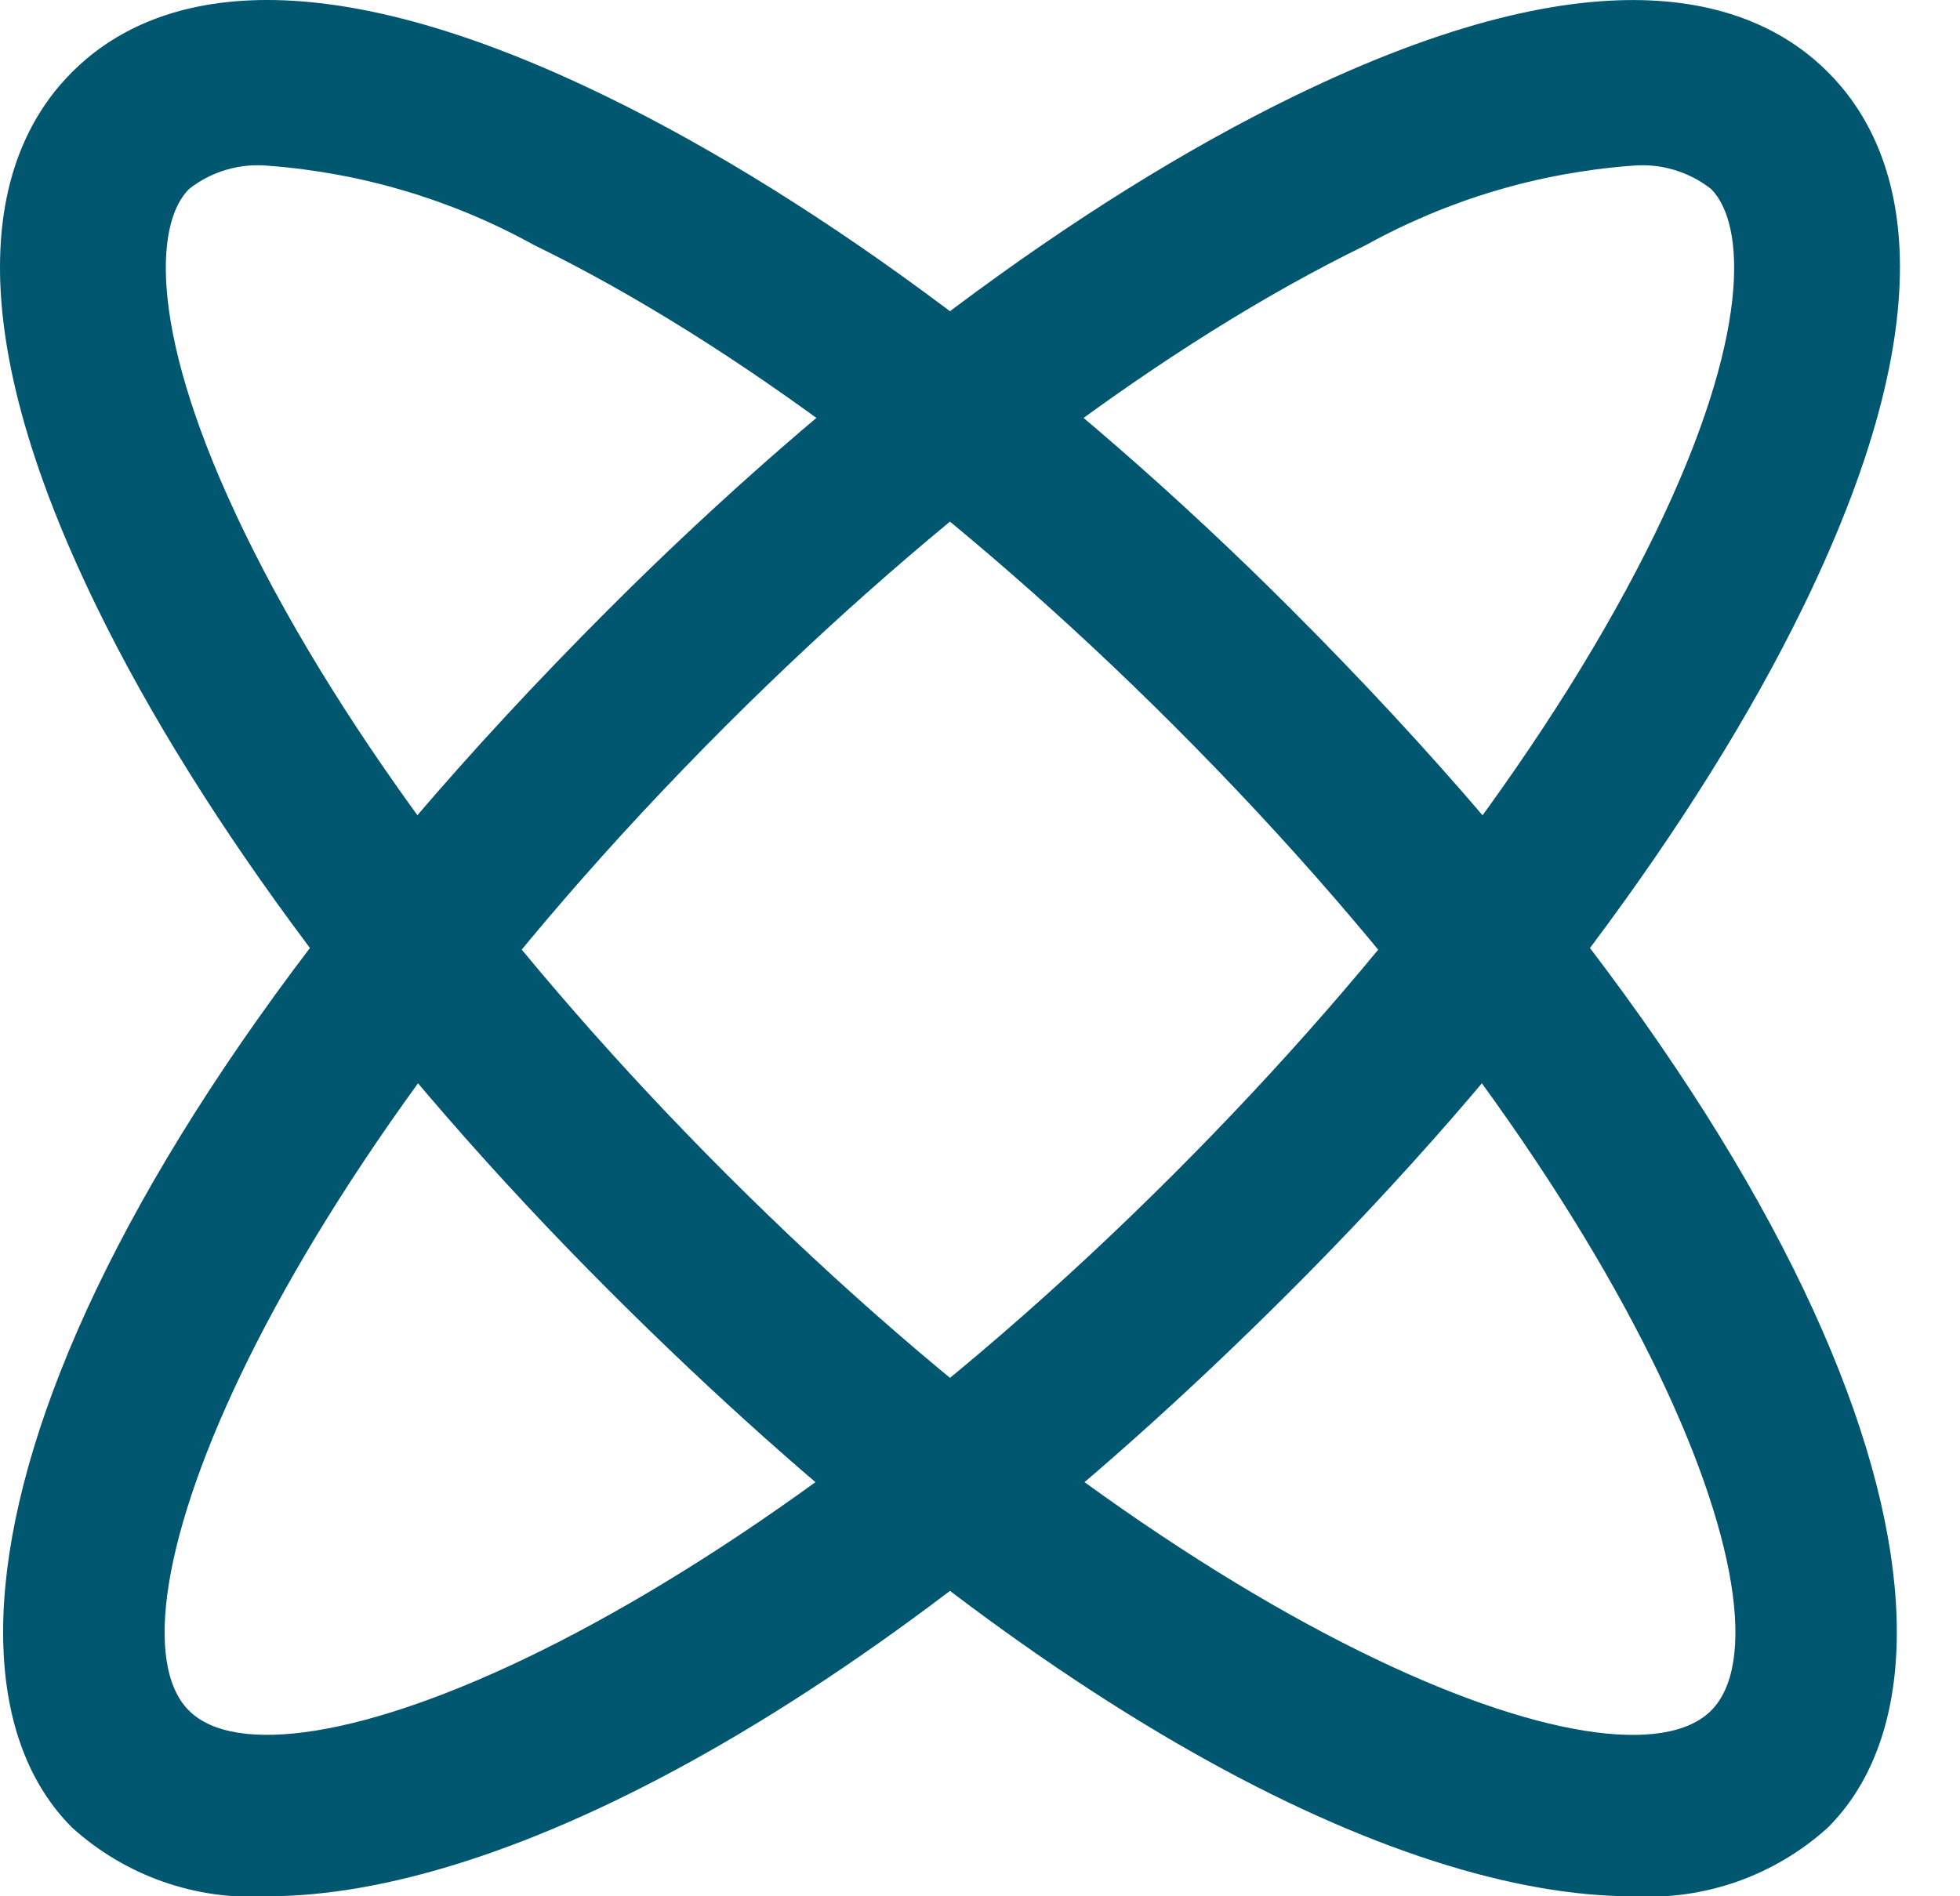
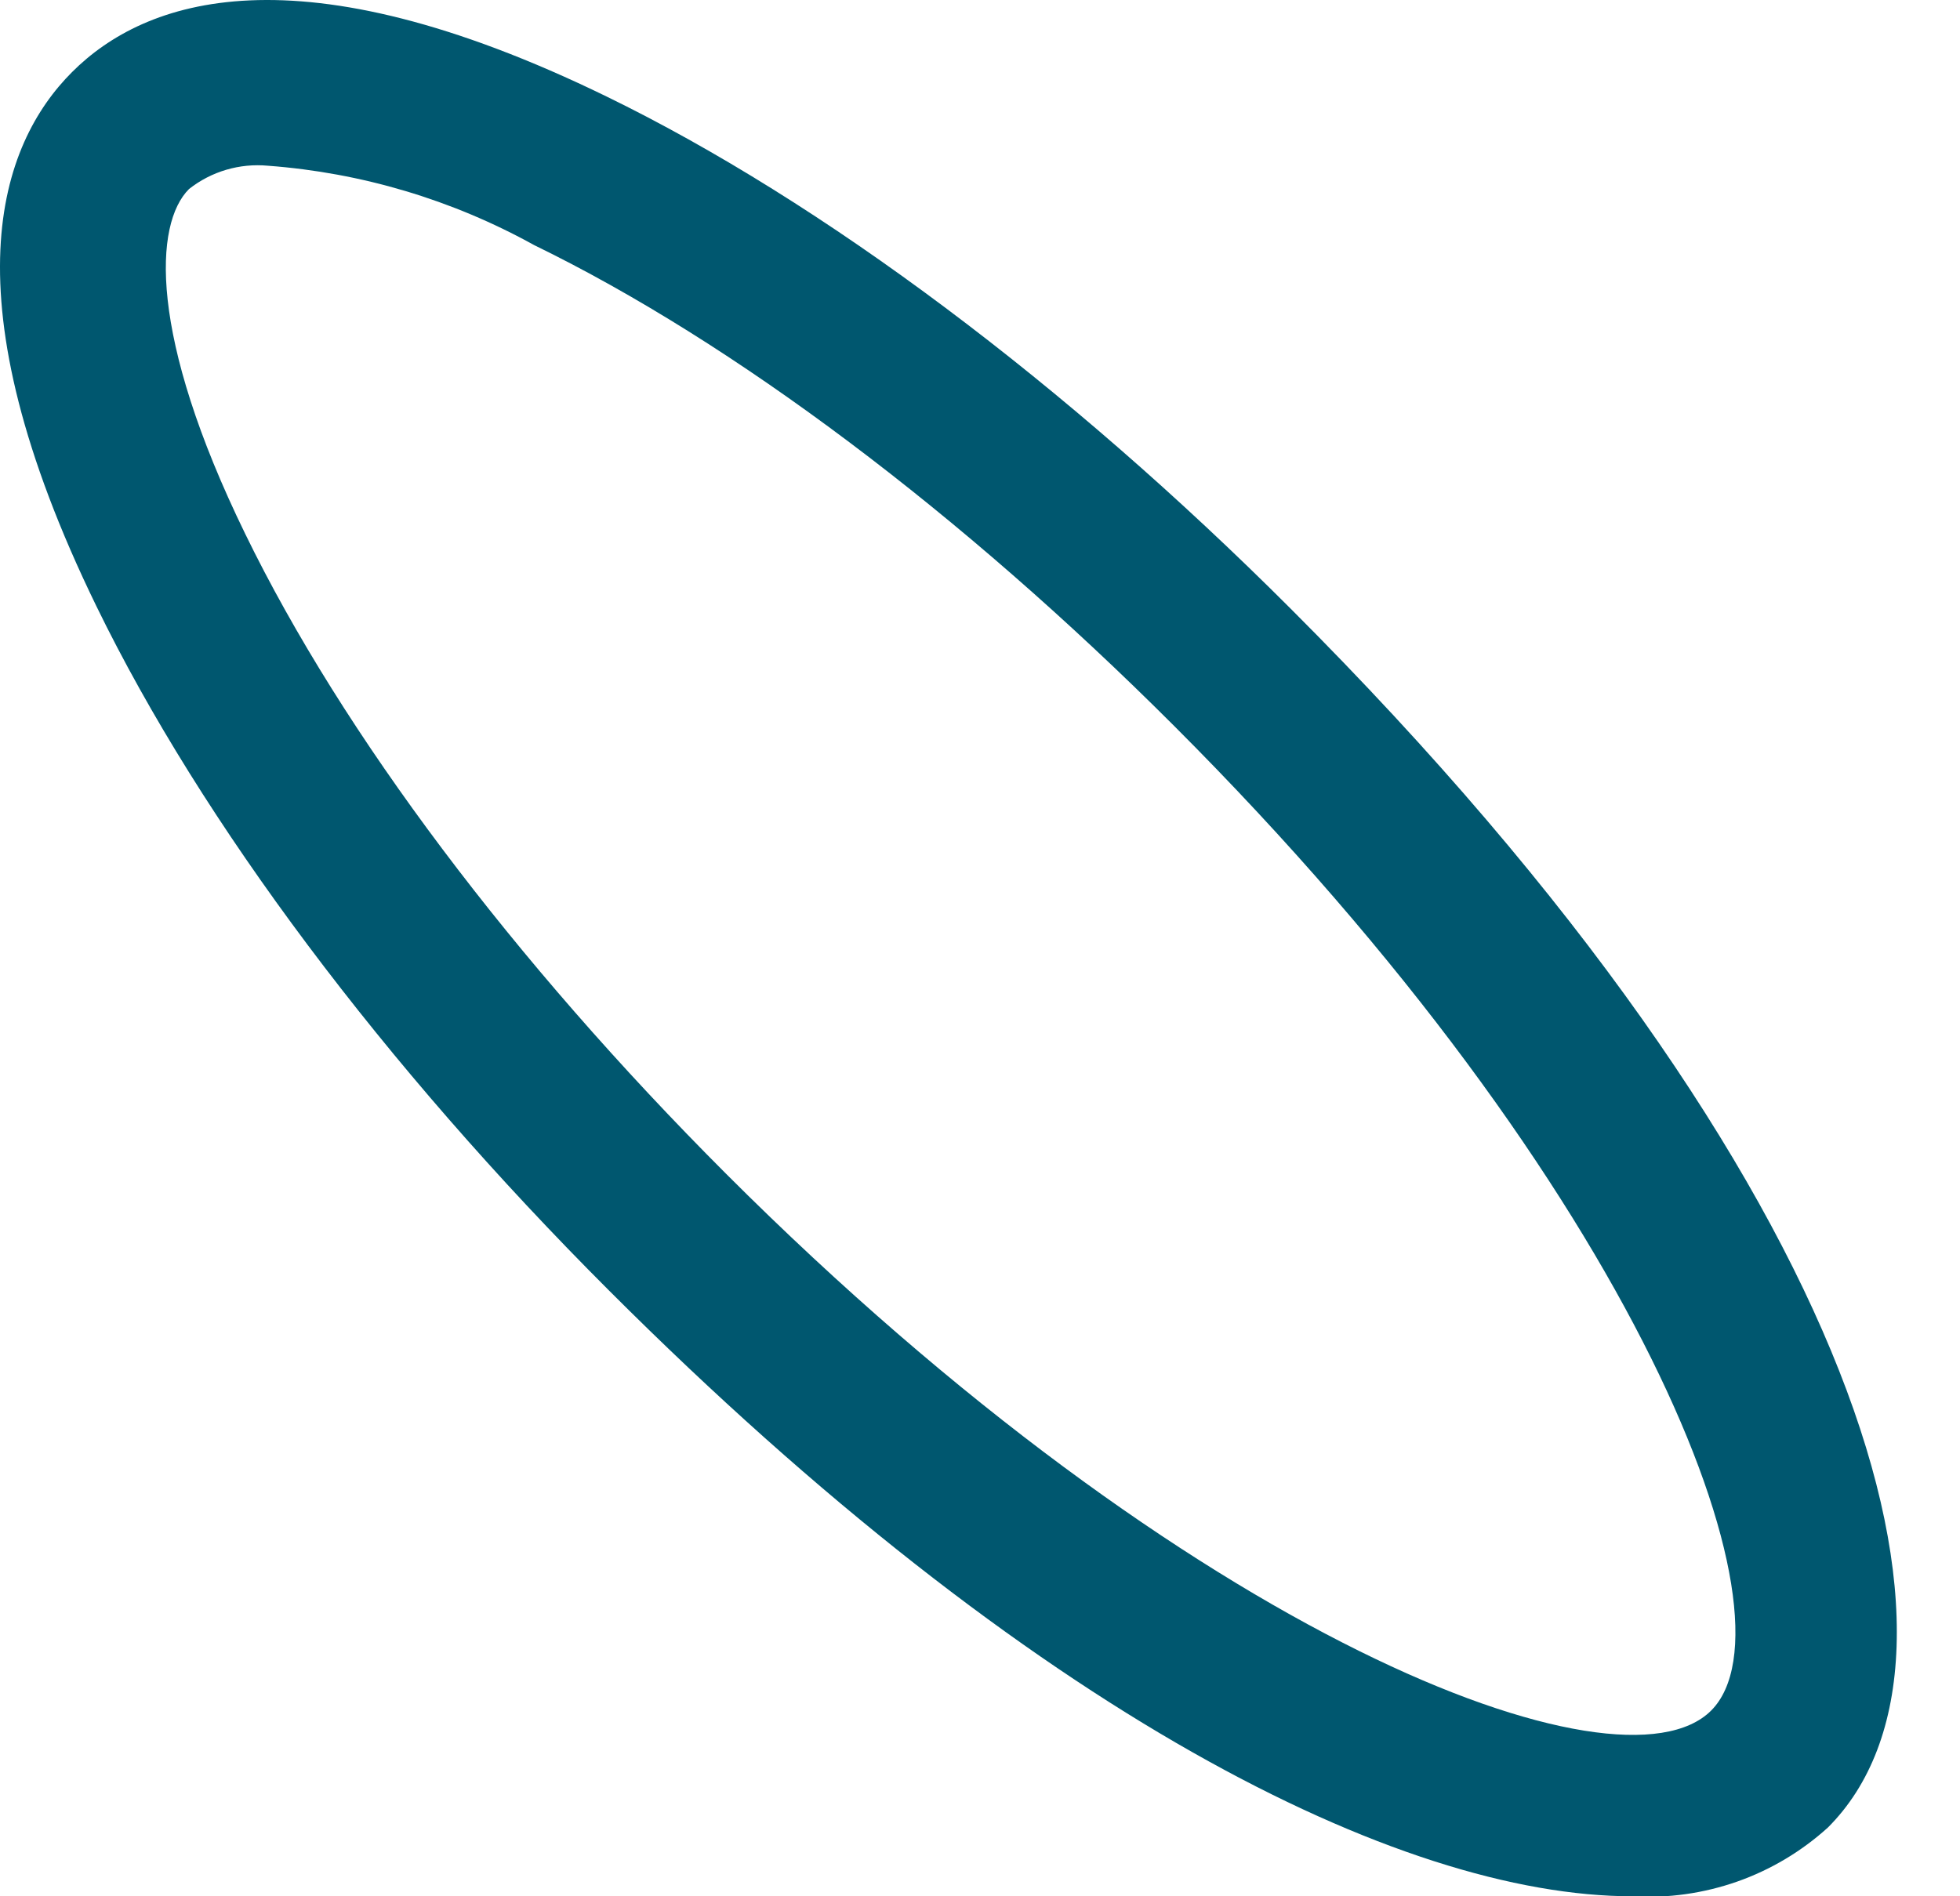
<svg xmlns="http://www.w3.org/2000/svg" width="31" height="30" viewBox="0 0 31 30" fill="none">
-   <path d="M4.231 30C3.669 30.034 3.106 29.955 2.575 29.768C2.044 29.581 1.556 29.29 1.139 28.912C-1.541 26.232 0.515 18.749 9.632 9.634C13.193 6.071 17.039 3.192 20.457 1.527C25.369 -0.867 27.766 -0.004 28.91 1.14C30.055 2.285 30.918 4.681 28.524 9.593C26.858 13.012 23.979 16.857 20.417 20.418C13.723 27.112 7.91 30 4.231 30ZM25.811 2.622C24.334 2.732 22.899 3.16 21.603 3.878C18.438 5.419 14.845 8.12 11.48 11.482C4.13 18.832 1.543 25.617 2.988 27.062C4.432 28.507 11.221 25.917 18.568 18.57C21.93 15.206 24.631 11.612 26.174 8.447C27.707 5.298 27.61 3.539 27.063 2.99C26.709 2.712 26.262 2.58 25.814 2.622" fill="#00576F" />
  <path d="M25.819 30C22.141 30 16.328 27.113 9.634 20.418C6.071 16.857 3.191 13.012 1.526 9.593C-0.868 4.681 -0.005 2.285 1.14 1.14C2.285 -0.005 4.68 -0.868 9.592 1.526C13.012 3.192 16.857 6.071 20.418 9.634C29.534 18.749 31.592 26.231 28.911 28.912C28.494 29.29 28.006 29.581 27.475 29.768C26.944 29.954 26.381 30.034 25.819 30ZM4.239 2.622C3.791 2.58 3.344 2.711 2.99 2.99C2.439 3.539 2.343 5.299 3.879 8.447C5.42 11.613 8.121 15.205 11.484 18.57C18.834 25.92 25.618 28.509 27.064 27.062C28.509 25.616 25.918 18.83 18.568 11.482C15.207 8.121 11.612 5.418 8.447 3.877C7.152 3.16 5.716 2.732 4.239 2.622Z" fill="#00576F" />
</svg>